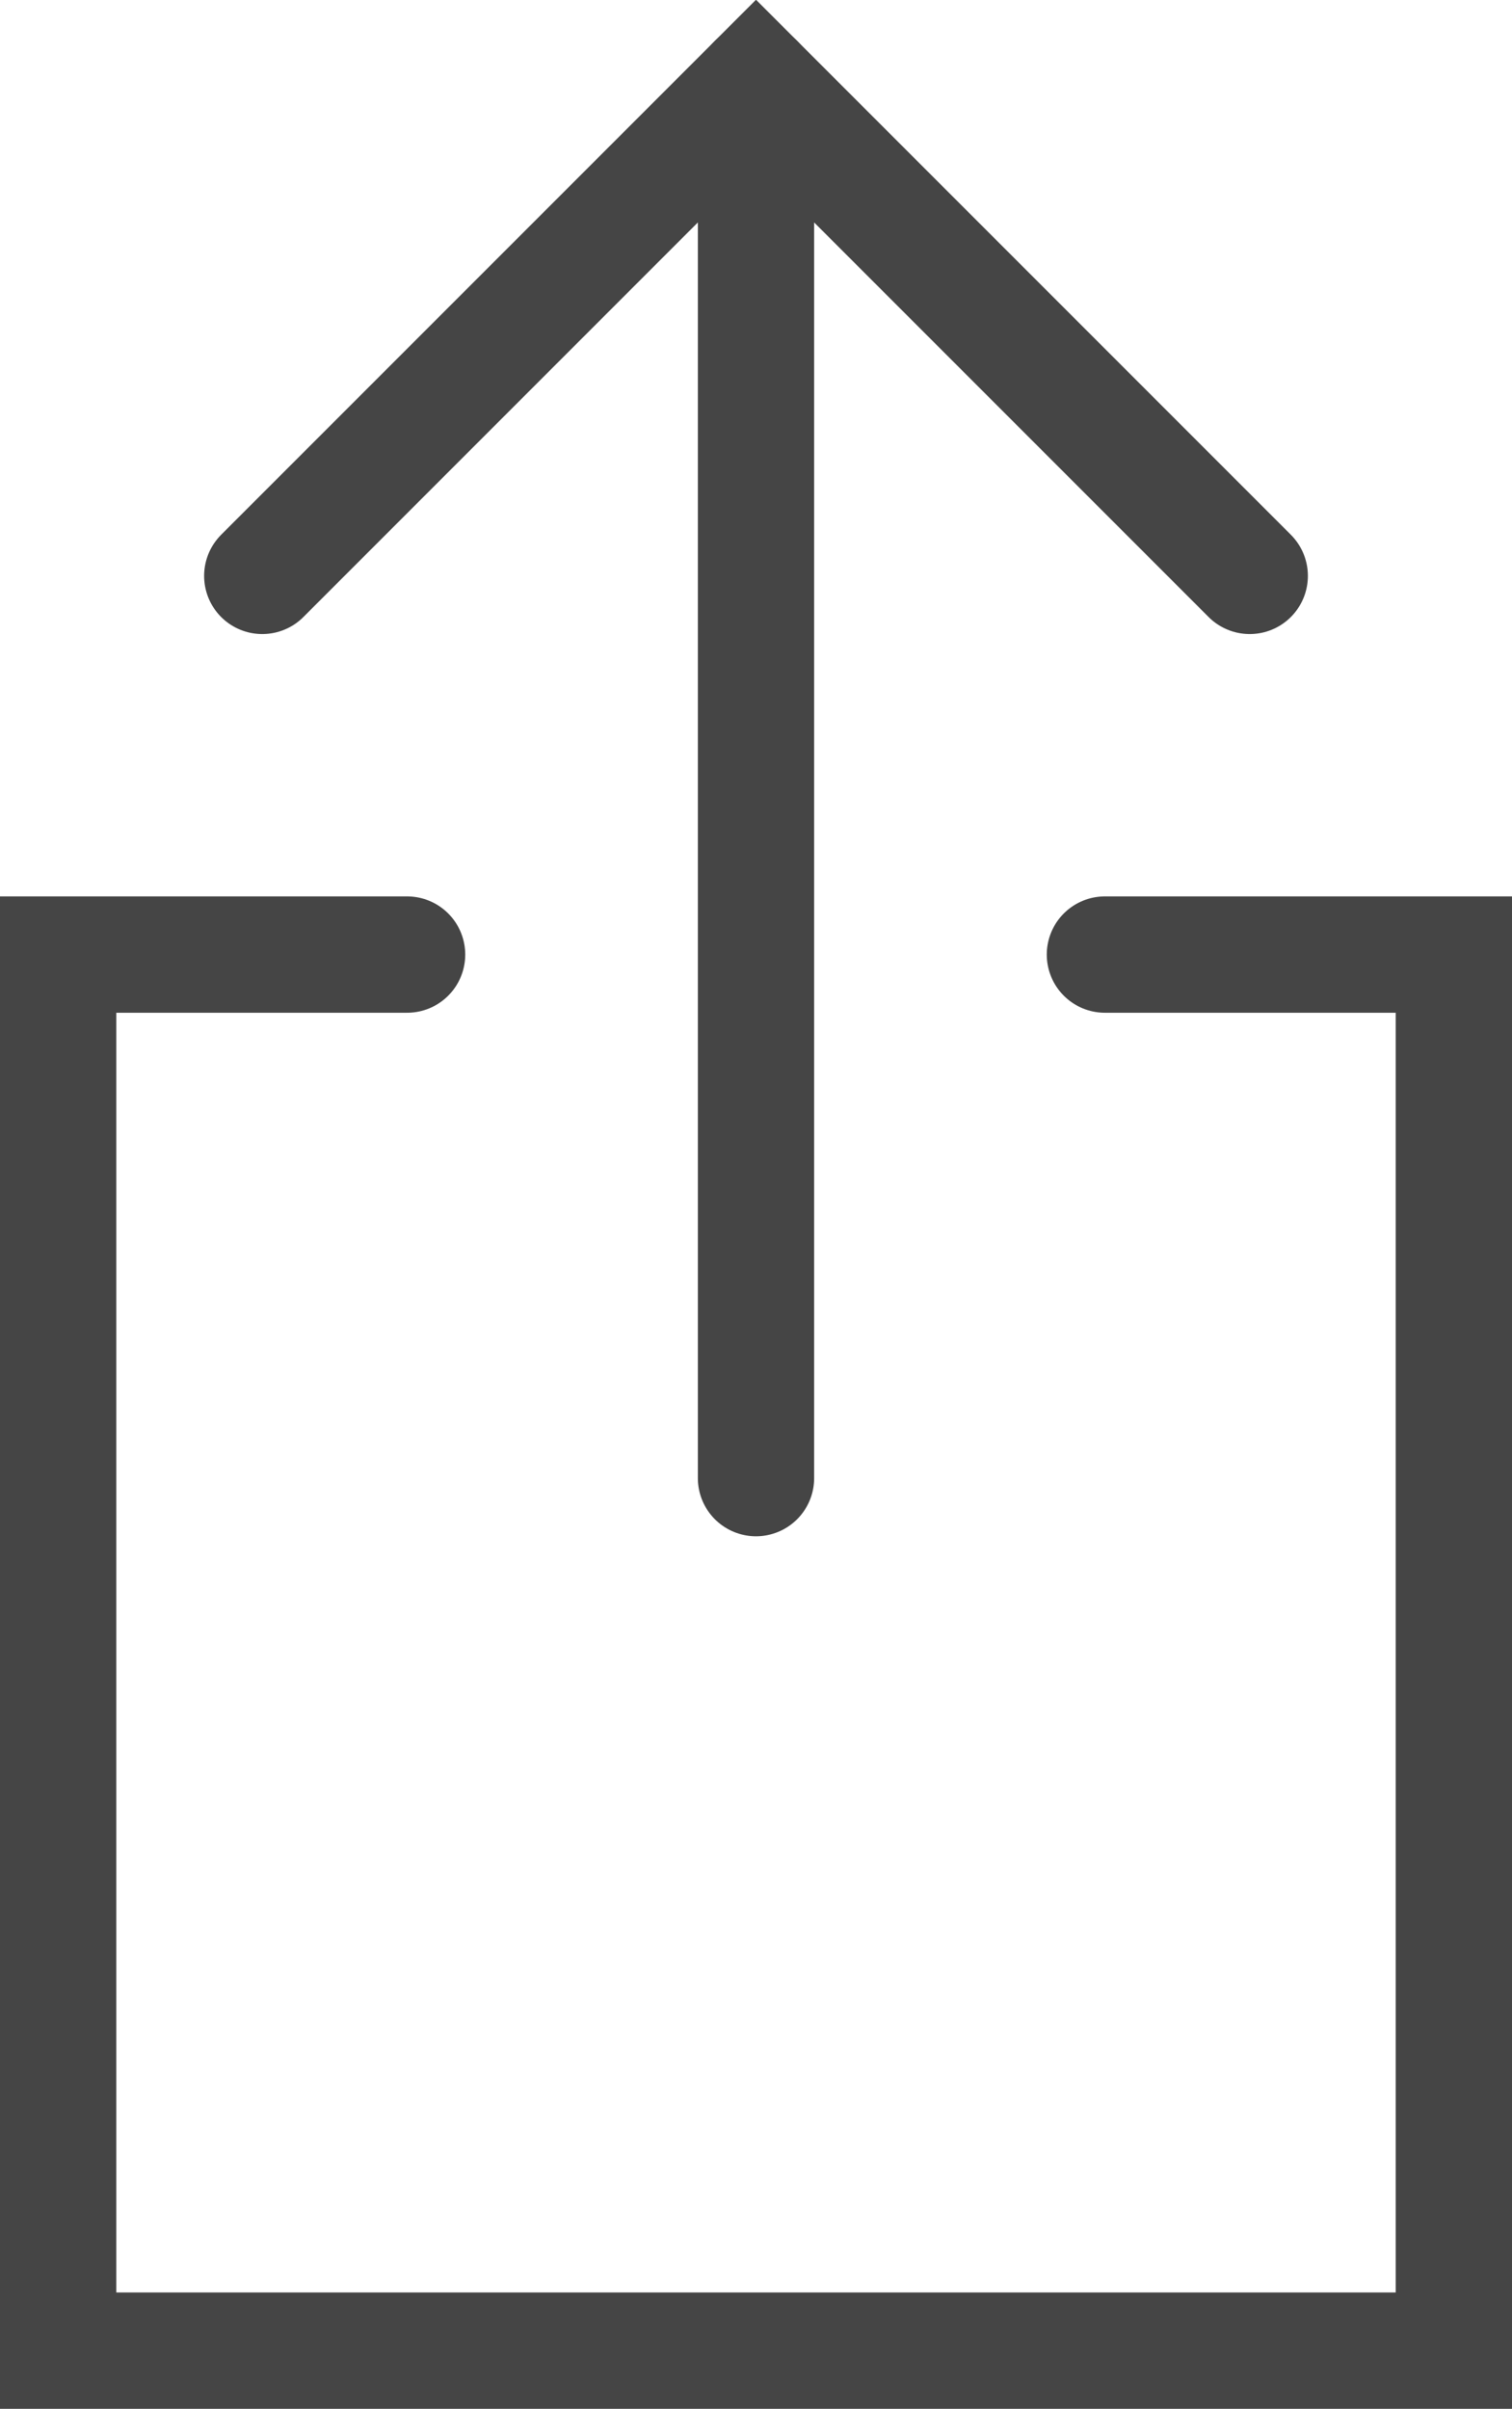
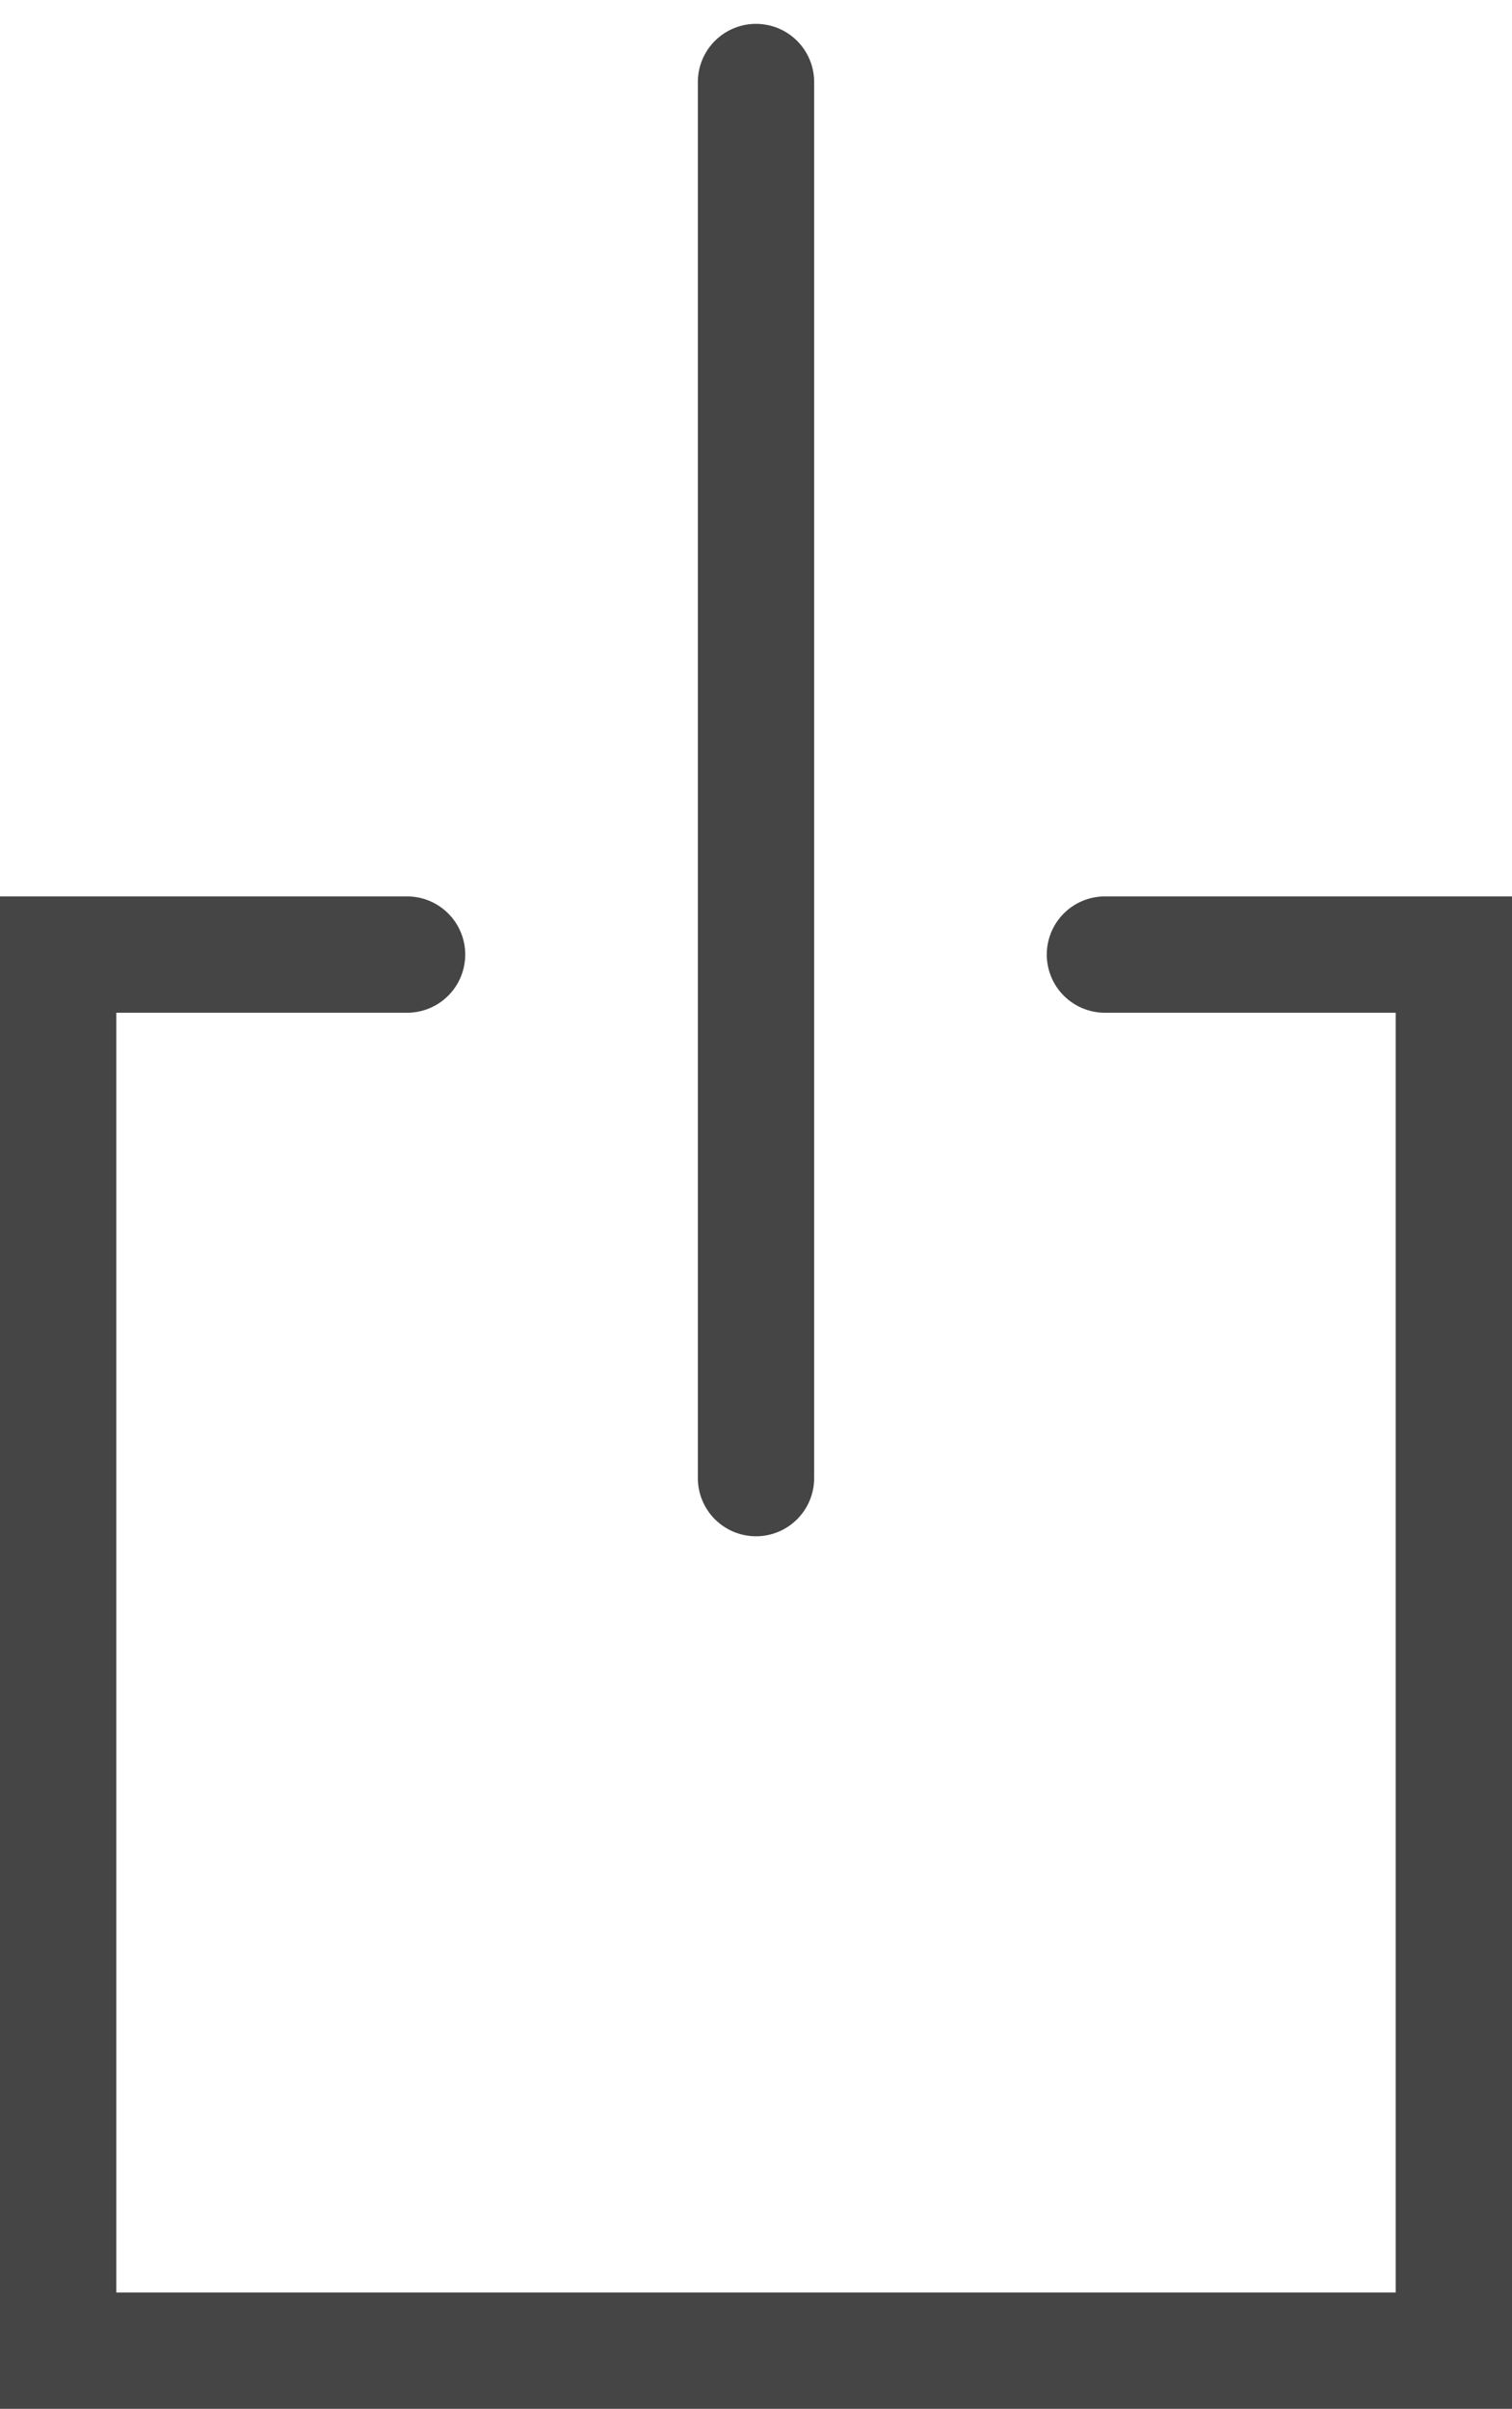
<svg xmlns="http://www.w3.org/2000/svg" viewBox="0 0 26 41.41">
  <defs>
    <style>.cls-1{fill:none;stroke:#454545;stroke-linecap:round;stroke-miterlimit:10;stroke-width:2px;}</style>
  </defs>
  <title>jaa-but</title>
  <g id="Lager_2" data-name="Lager 2">
    <g id="Lager_1-2" data-name="Lager 1">
      <polyline class="cls-1" points="19 16.41 25 16.41 25 40.41 1 40.41 1 16.41 7 16.41" />
      <line class="cls-1" x1="13" y1="1.41" x2="13" y2="25.41" />
-       <polyline class="cls-1" points="4.51 9.9 13 1.41 21.49 9.9" />
    </g>
  </g>
</svg>